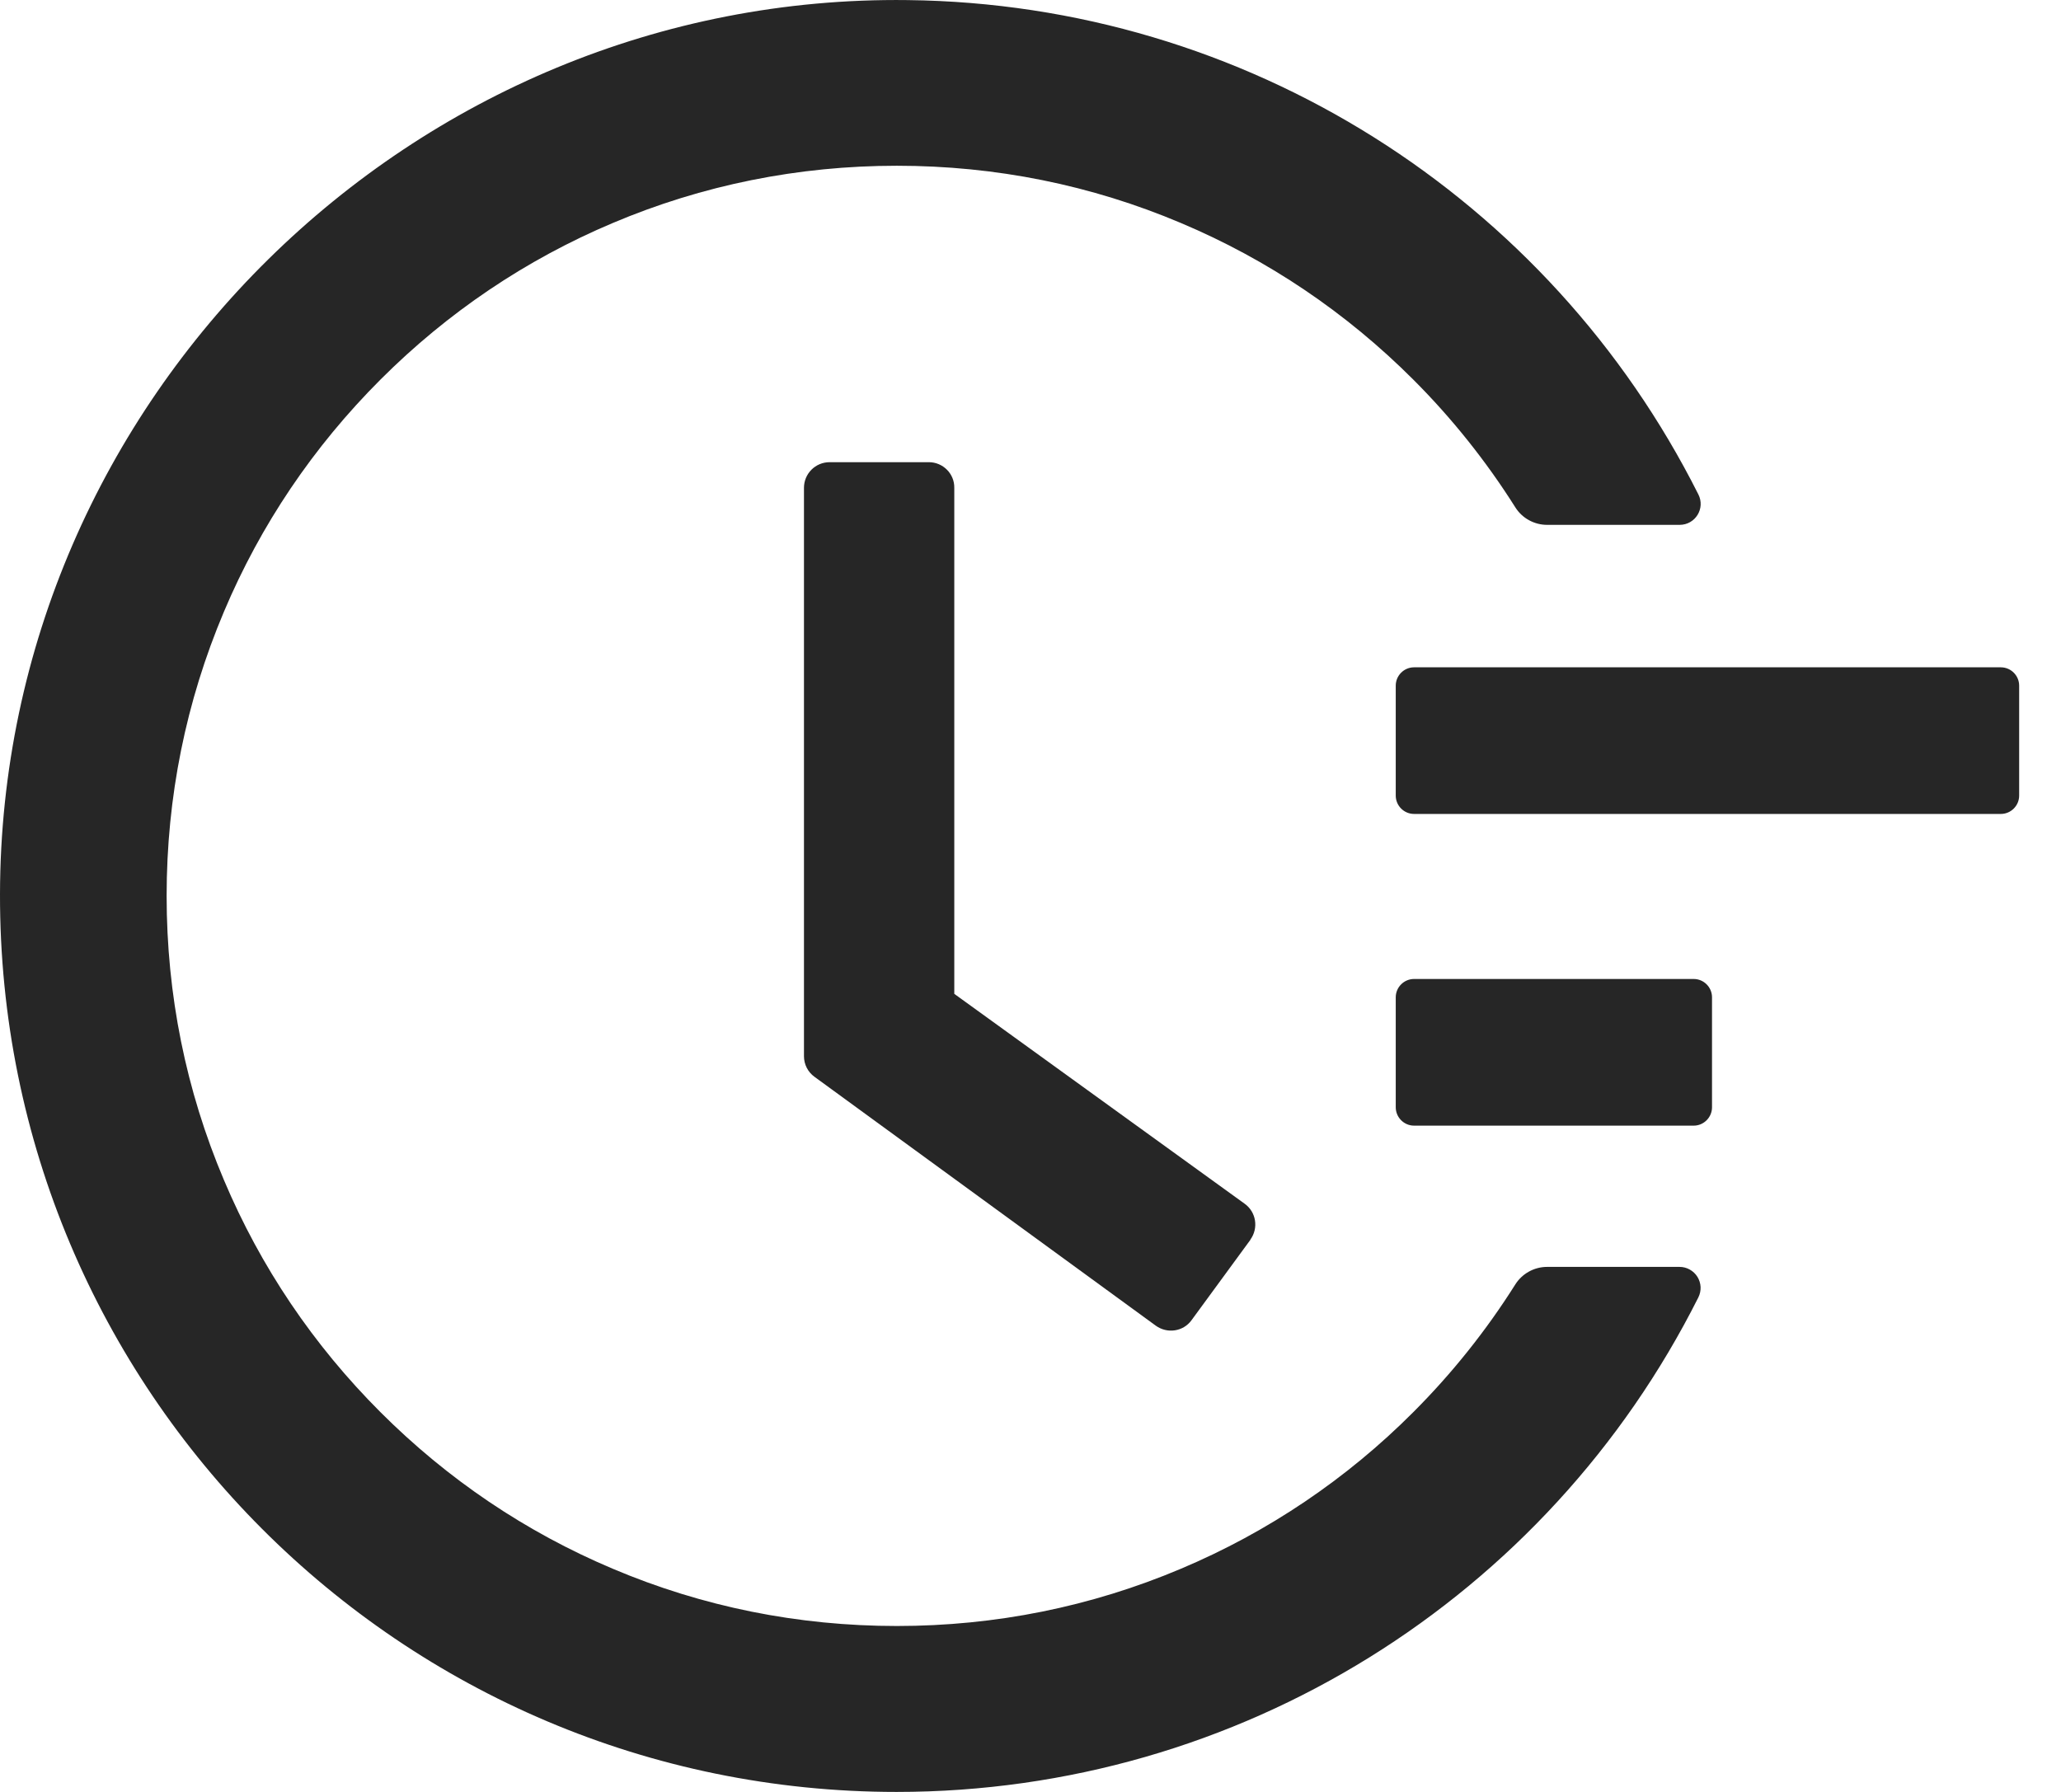
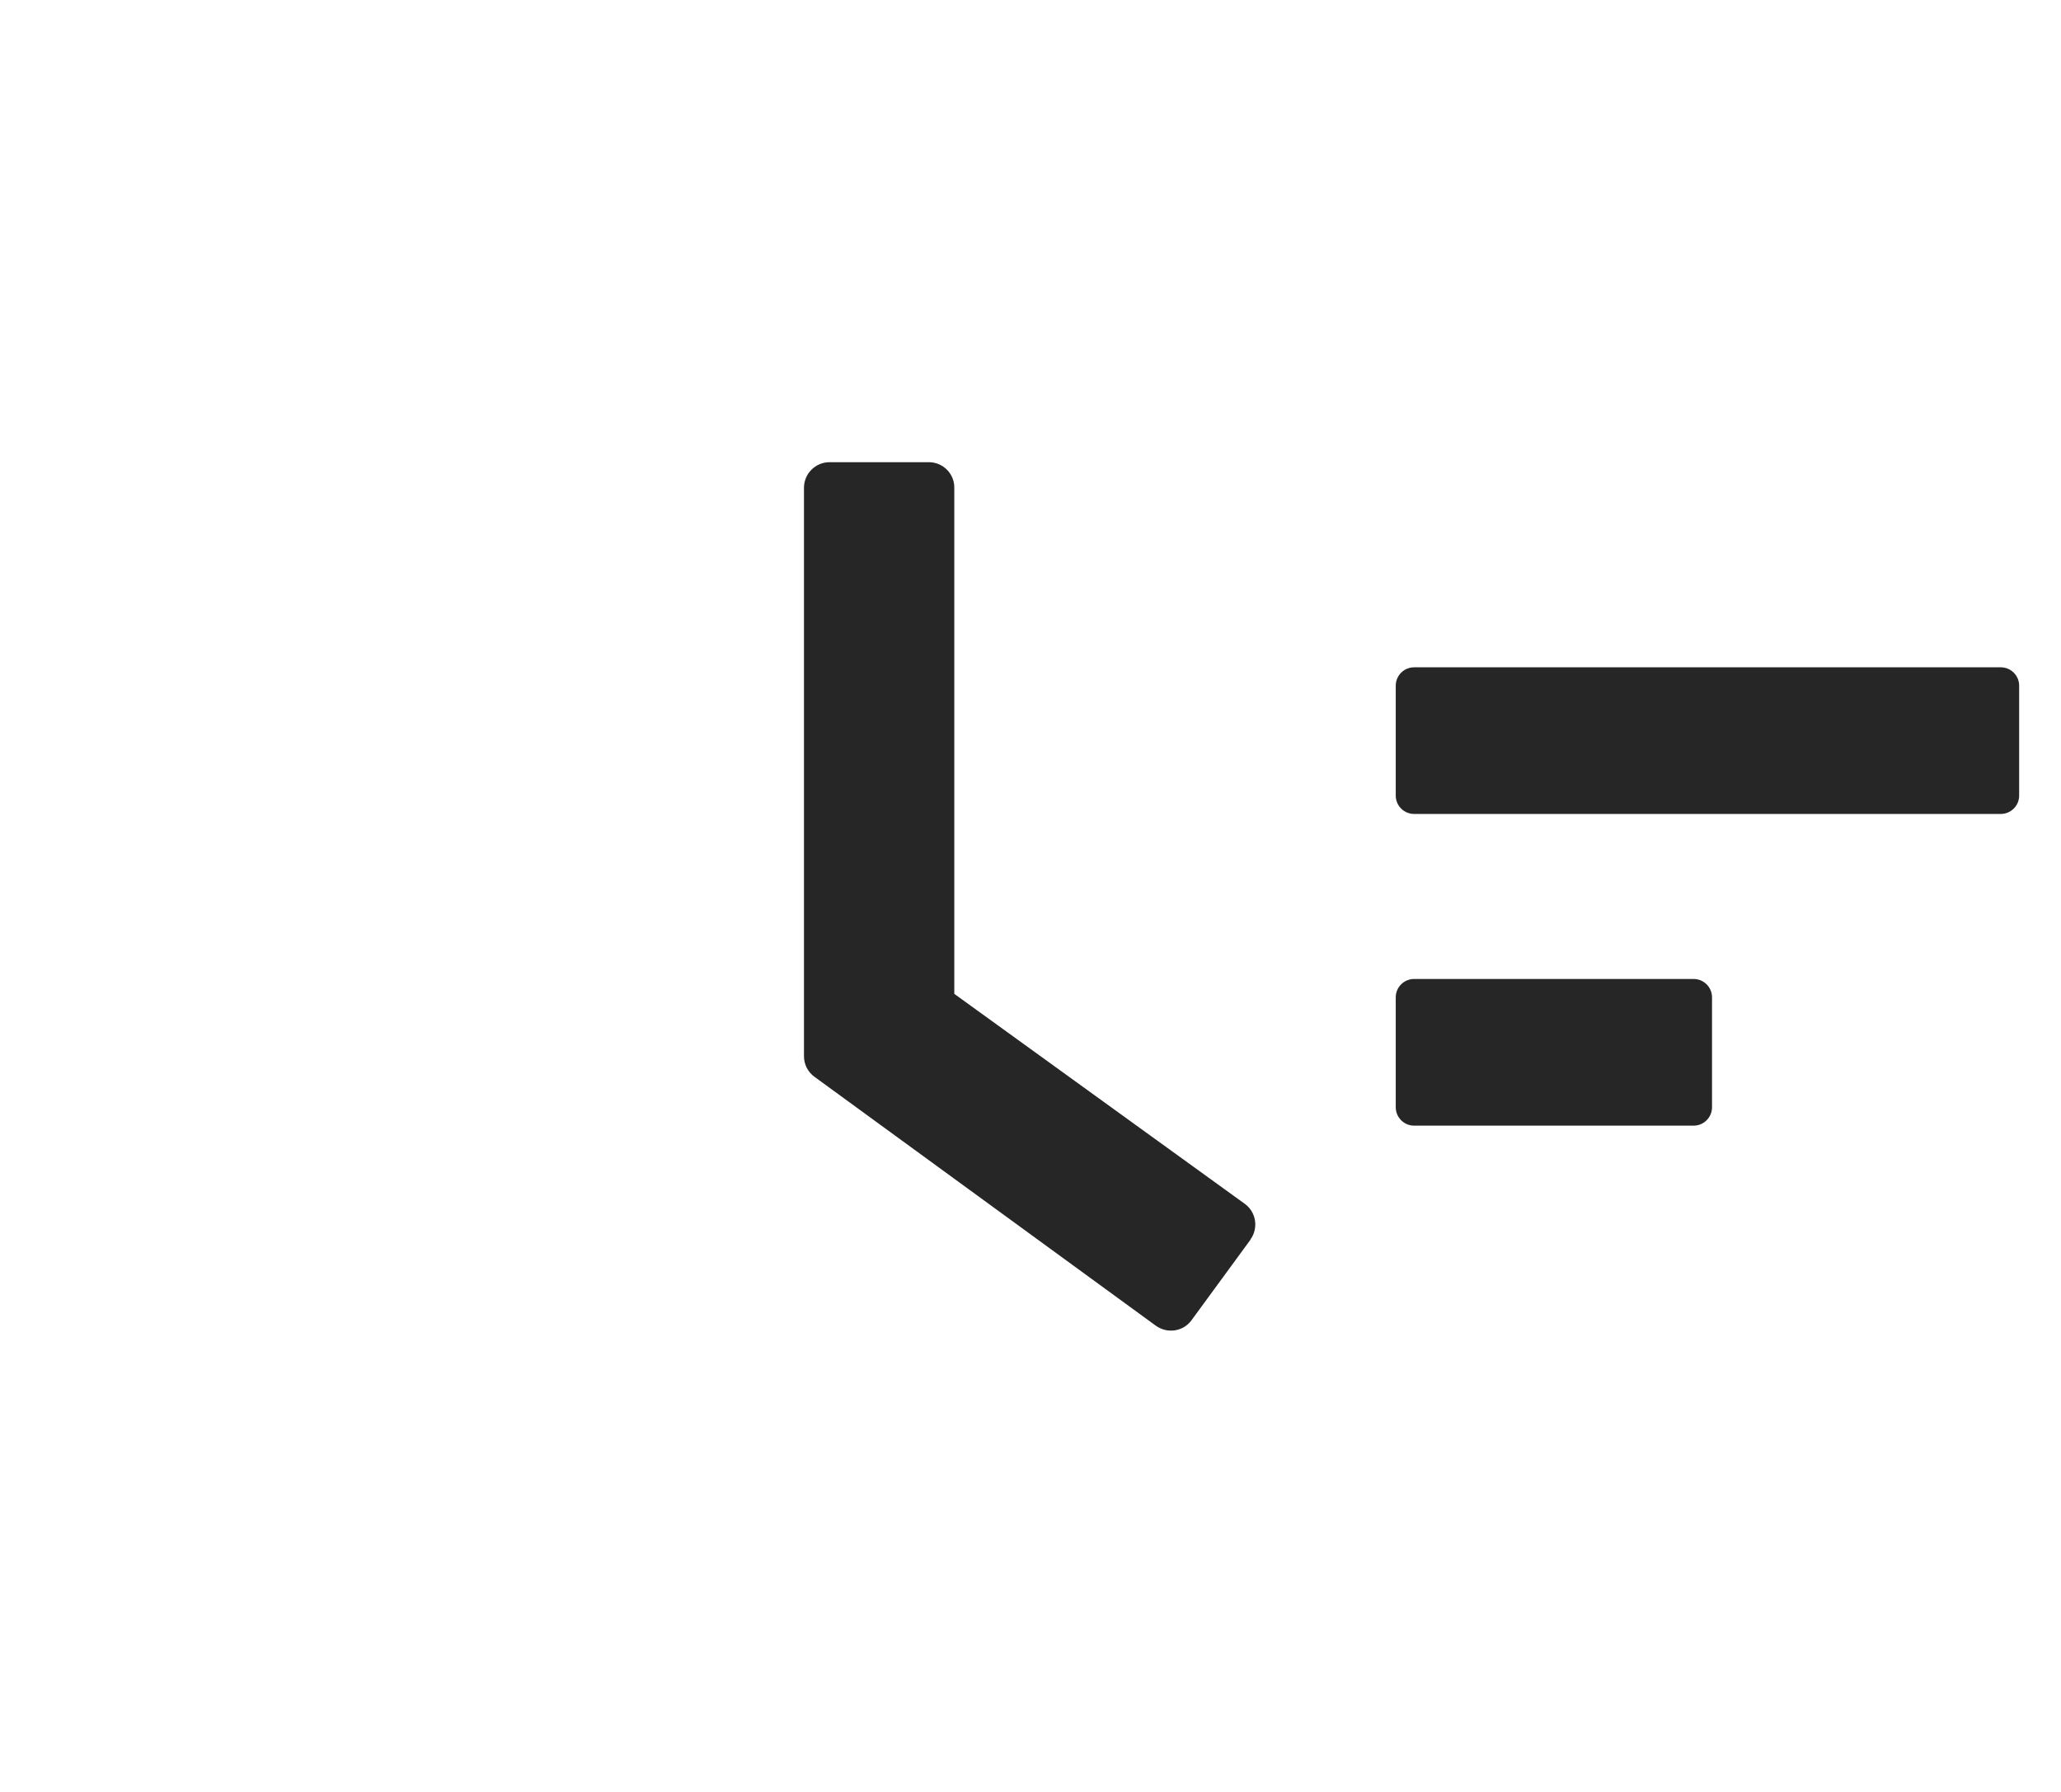
<svg xmlns="http://www.w3.org/2000/svg" width="46" height="40" viewBox="0 0 46 40" fill="none">
  <path d="M44.657 14.896H31.561C31.336 14.896 31.152 15.08 31.152 15.305V17.76C31.152 17.985 31.336 18.169 31.561 18.169H44.657C44.882 18.169 45.066 17.985 45.066 17.76V15.305C45.066 15.08 44.882 14.896 44.657 14.896ZM37.802 21.853H31.561C31.336 21.853 31.152 22.037 31.152 22.262V24.717C31.152 24.942 31.336 25.127 31.561 25.127H37.802C38.027 25.127 38.211 24.942 38.211 24.717V22.262C38.211 22.037 38.027 21.853 37.802 21.853ZM20.732 10.317H18.517C18.199 10.317 17.944 10.573 17.944 10.89V23.576C17.944 23.761 18.031 23.93 18.179 24.037L25.796 29.592C26.052 29.777 26.41 29.725 26.594 29.47L27.909 27.674V27.669C28.093 27.413 28.037 27.055 27.781 26.871L21.299 22.185V10.89C21.305 10.573 21.044 10.317 20.732 10.317Z" fill="black" fill-opacity="0.85" />
-   <path d="M37.487 28.28H34.53C34.243 28.28 33.972 28.429 33.819 28.674C33.168 29.706 32.405 30.661 31.543 31.523C30.058 33.013 28.298 34.2 26.36 35.017C24.35 35.867 22.217 36.296 20.017 36.296C17.812 36.296 15.679 35.867 13.674 35.017C11.735 34.199 9.991 33.022 8.492 31.523C6.993 30.025 5.816 28.28 4.998 26.341C4.149 24.336 3.719 22.203 3.719 19.998C3.719 17.793 4.149 15.665 4.998 13.655C5.816 11.716 6.993 9.972 8.492 8.473C9.991 6.974 11.735 5.797 13.674 4.979C15.679 4.13 17.817 3.7 20.017 3.7C22.222 3.7 24.355 4.13 26.36 4.979C28.299 5.797 30.044 6.974 31.543 8.473C32.405 9.335 33.168 10.291 33.819 11.322C33.972 11.568 34.243 11.716 34.53 11.716H37.487C37.84 11.716 38.065 11.348 37.906 11.036C34.571 4.401 27.808 0.089 20.258 0.002C9.203 -0.137 0.02 8.913 3.49484e-05 19.957C-0.02 31.022 8.947 40 20.012 40C27.66 40 34.535 35.672 37.906 28.961C37.942 28.889 37.959 28.809 37.956 28.73C37.952 28.649 37.928 28.572 37.886 28.503C37.844 28.435 37.785 28.379 37.715 28.34C37.646 28.301 37.567 28.28 37.487 28.28Z" fill="black" fill-opacity="0.85" />
</svg>